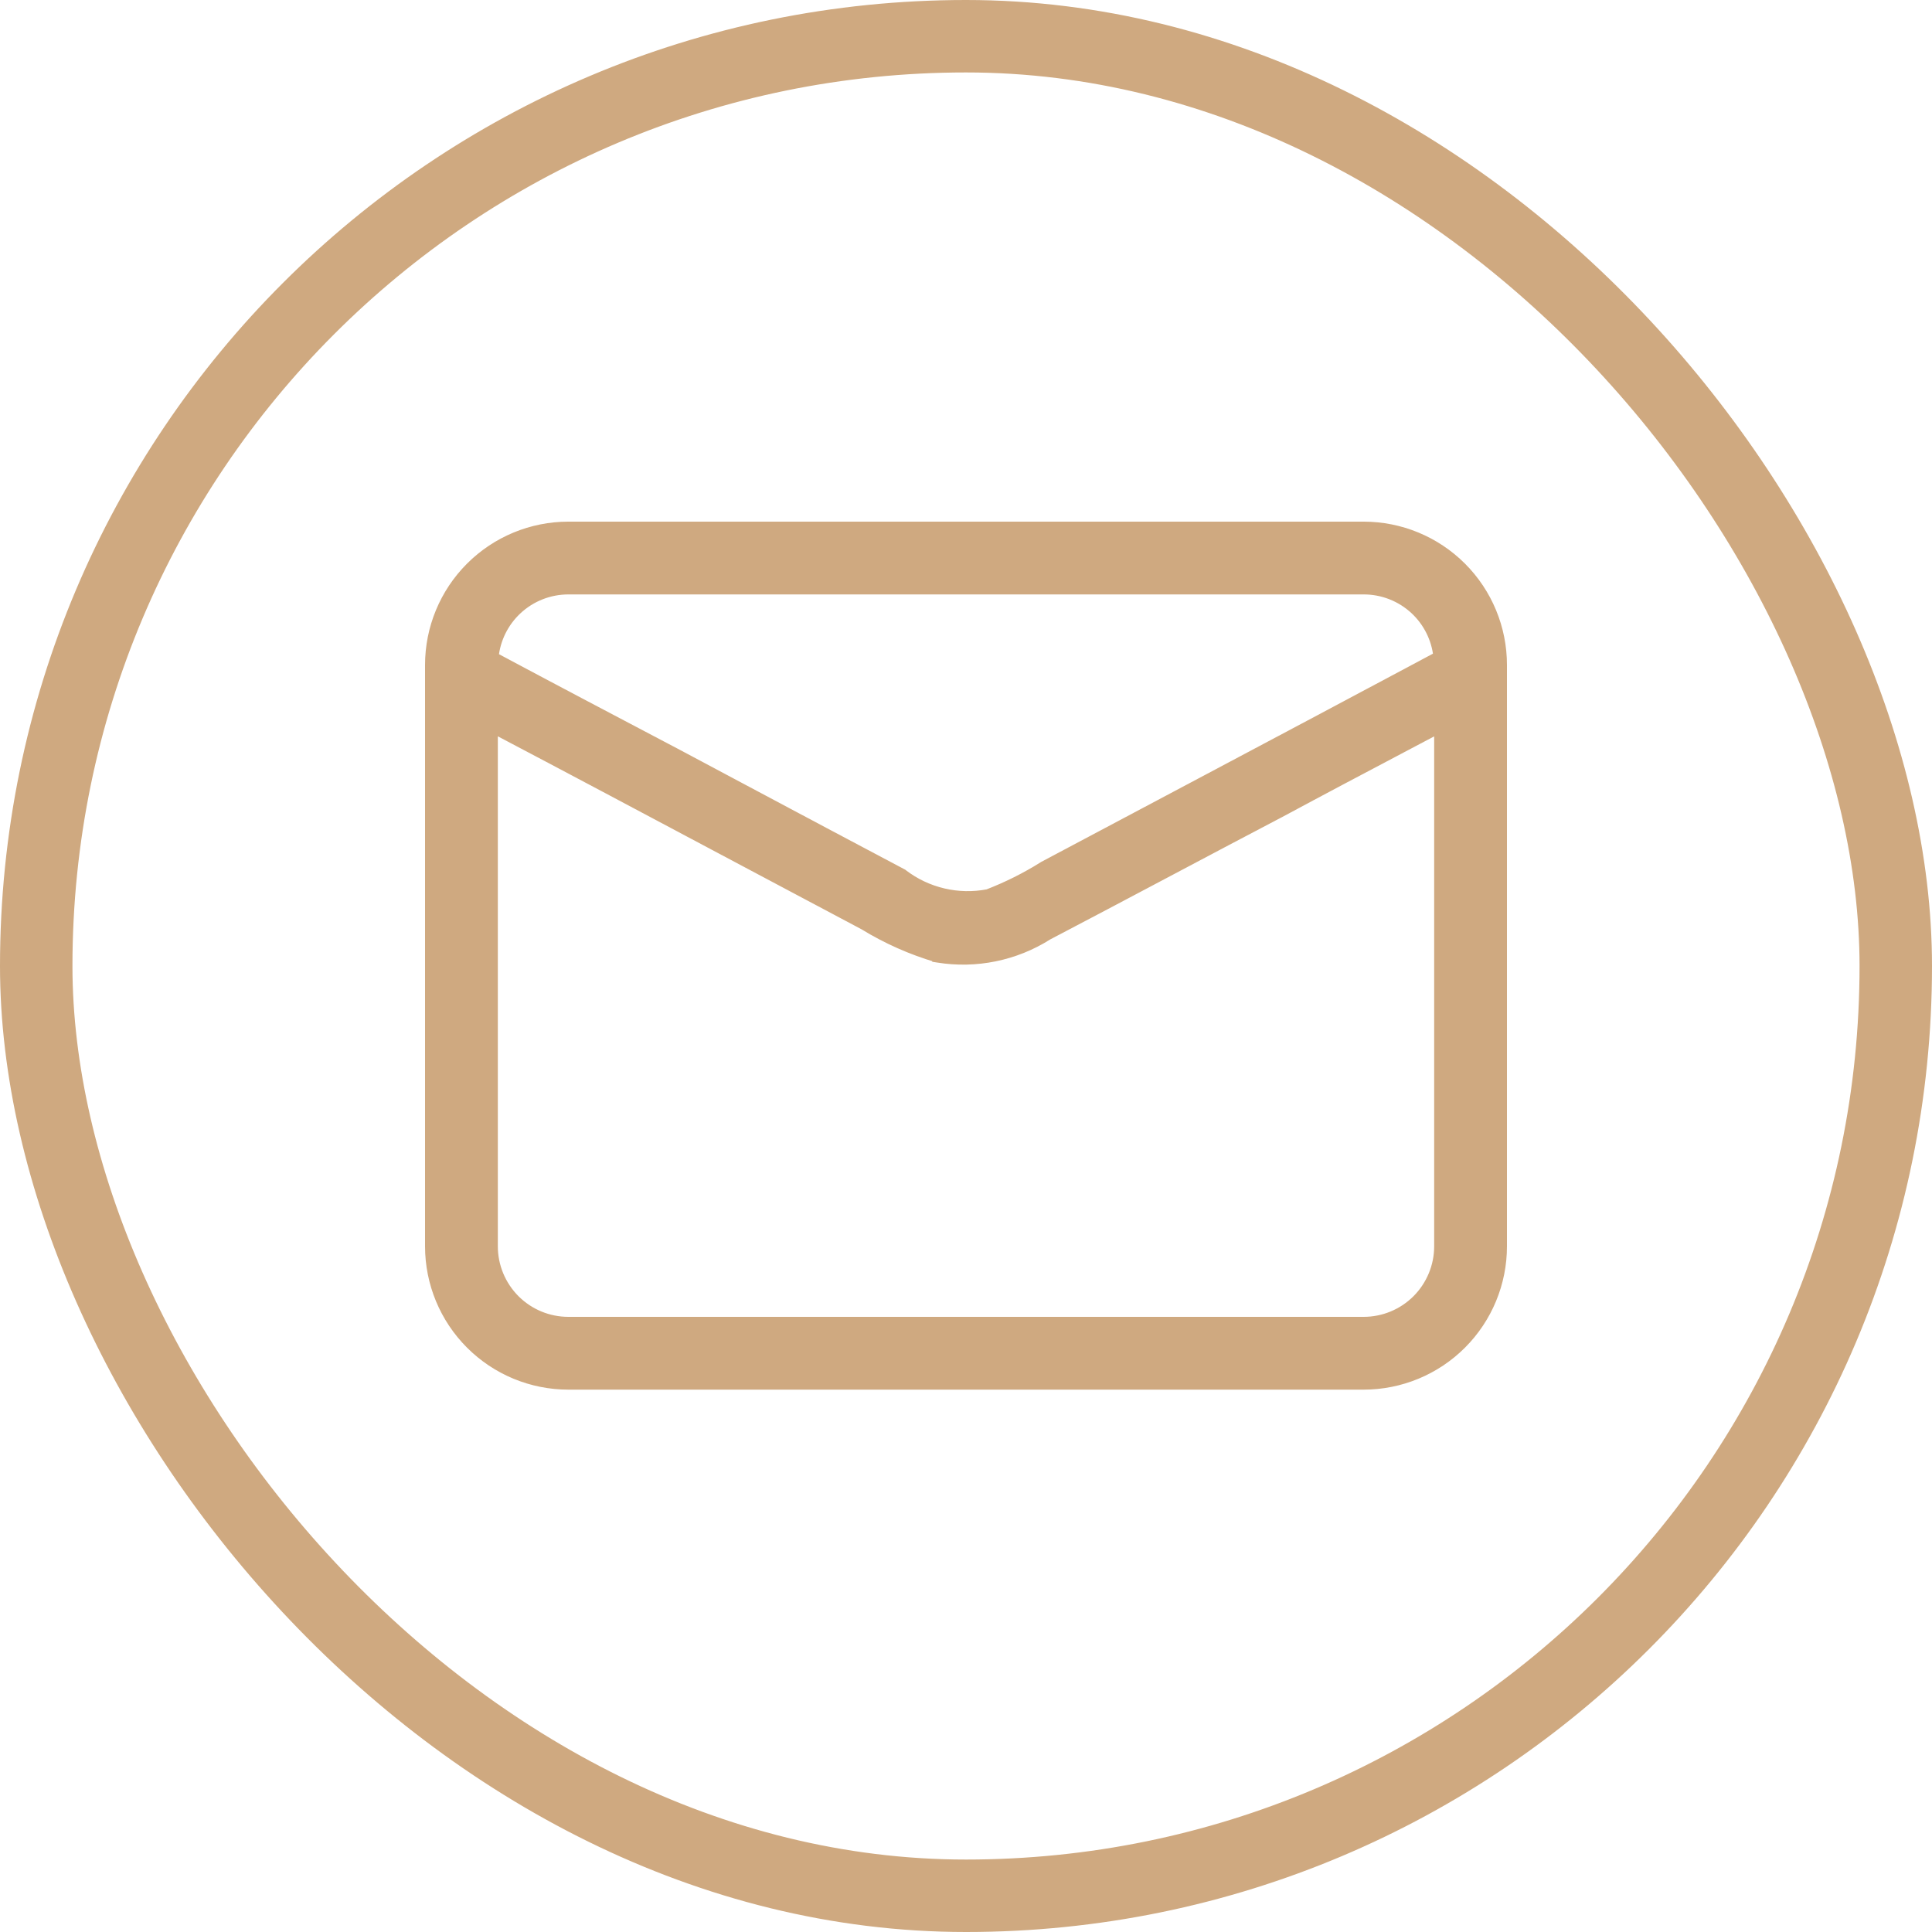
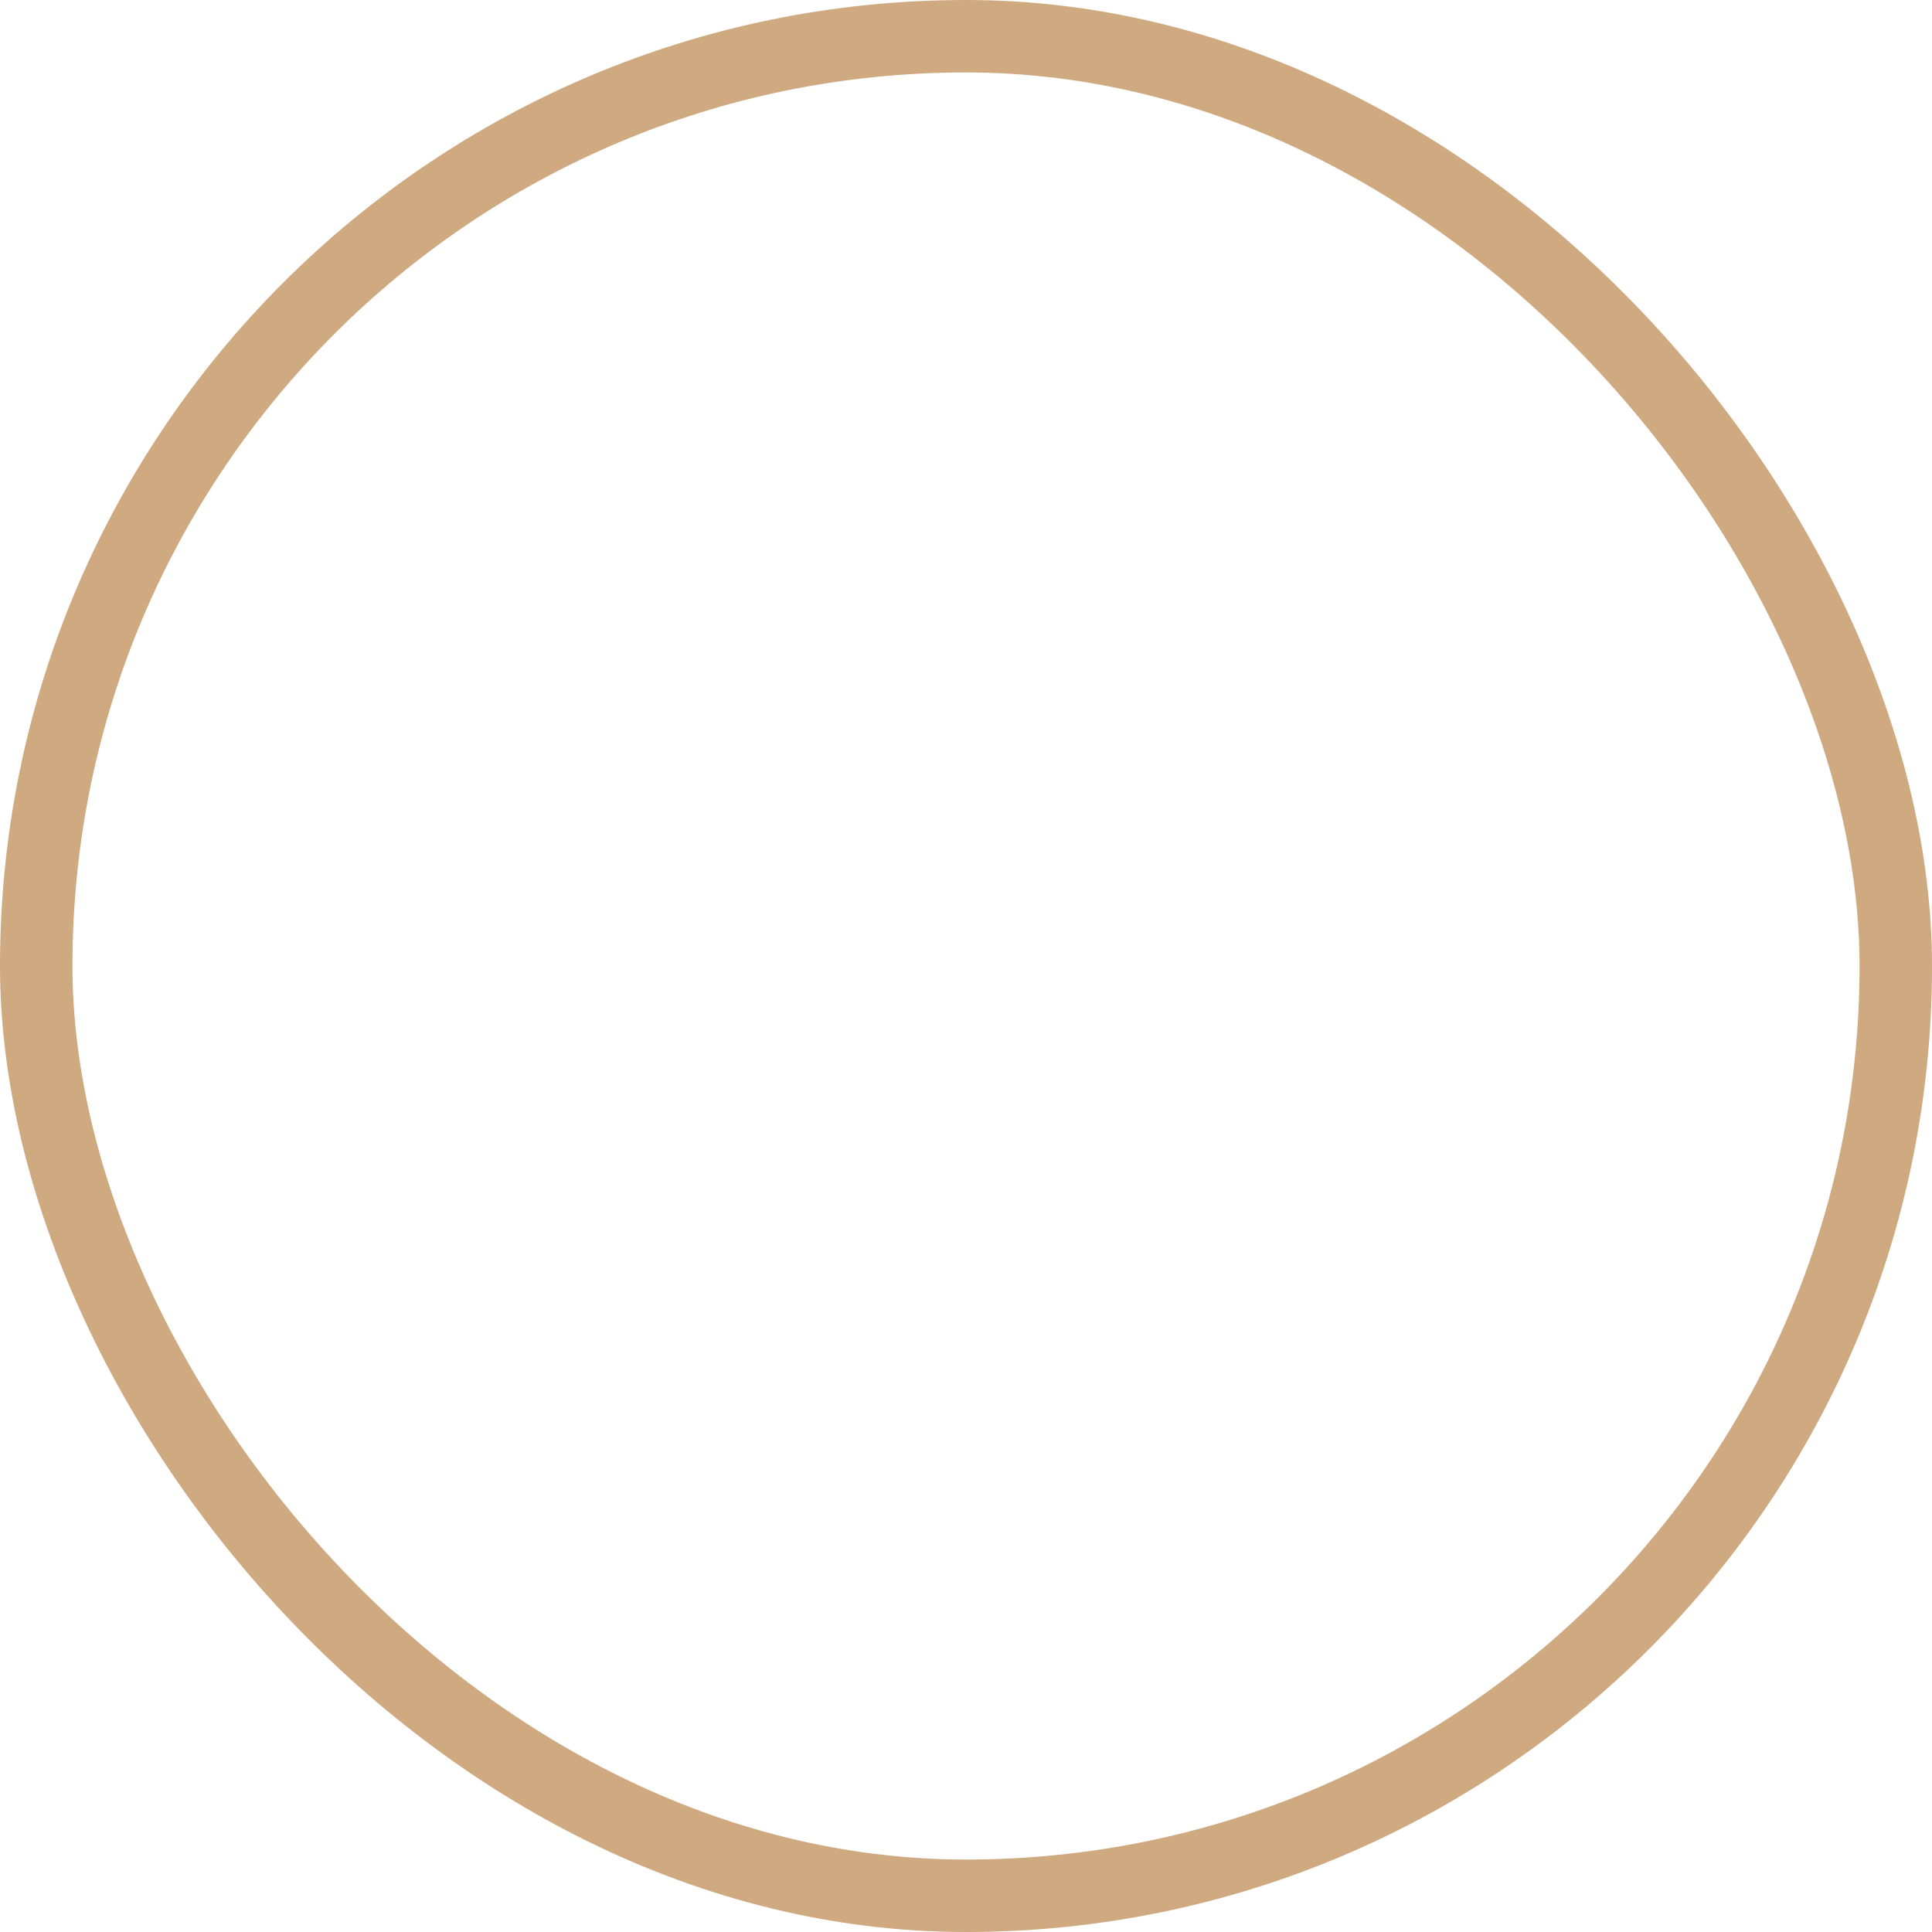
<svg xmlns="http://www.w3.org/2000/svg" width="40" height="40" viewBox="0 0 40 40" fill="none">
  <rect x="0.75" y="0.75" width="38.5" height="38.5" rx="19.25" stroke="#CFA980" stroke-width="1.5" />
-   <path d="M11.768 12.207H11.768L28.232 12.207L28.232 12.207C28.626 12.206 29.005 12.355 29.293 12.623C29.565 12.877 29.736 13.22 29.776 13.589C28.142 14.463 26.503 15.332 24.863 16.203C23.779 16.778 22.694 17.354 21.608 17.931L21.608 17.931L21.602 17.935C21.239 18.163 20.854 18.355 20.454 18.51C20.149 18.569 19.836 18.563 19.533 18.492C19.228 18.421 18.942 18.286 18.693 18.095L18.687 18.09L18.679 18.086C17.608 17.52 16.536 16.949 15.468 16.38C14.969 16.114 14.471 15.848 13.974 15.584L13.974 15.584C13.914 15.552 13.853 15.521 13.793 15.489C12.608 14.865 11.406 14.233 10.223 13.6C10.261 13.229 10.431 12.884 10.704 12.628C10.992 12.357 11.373 12.207 11.768 12.207ZM19.401 19.826L19.401 19.827L19.414 19.829C20.205 19.958 21.017 19.792 21.694 19.363C22.496 18.943 23.295 18.52 24.094 18.097L24.094 18.097C24.894 17.673 25.693 17.25 26.496 16.829L26.497 16.829C27.368 16.36 28.233 15.903 29.102 15.445C29.332 15.323 29.562 15.202 29.793 15.08V25.803C29.793 26.217 29.628 26.614 29.336 26.907C29.043 27.2 28.646 27.364 28.232 27.364H11.768C11.354 27.364 10.957 27.2 10.664 26.907C10.372 26.614 10.207 26.217 10.207 25.803V15.079C11.786 15.91 13.36 16.747 14.936 17.586C15.918 18.108 16.901 18.631 17.886 19.153C18.359 19.443 18.869 19.669 19.401 19.826ZM28.232 10.9H11.768C11.007 10.9 10.278 11.202 9.74 11.74C9.202 12.278 8.9 13.007 8.9 13.768V25.803C8.9 26.564 9.202 27.293 9.74 27.831C10.278 28.369 11.007 28.671 11.768 28.671H28.232C28.993 28.671 29.722 28.369 30.26 27.831C30.798 27.293 31.1 26.564 31.1 25.803V13.768C31.1 13.007 30.798 12.278 30.26 11.74C29.722 11.202 28.993 10.9 28.232 10.9Z" fill="#CFA980" stroke="#CFA980" stroke-width="0.2" />
</svg>